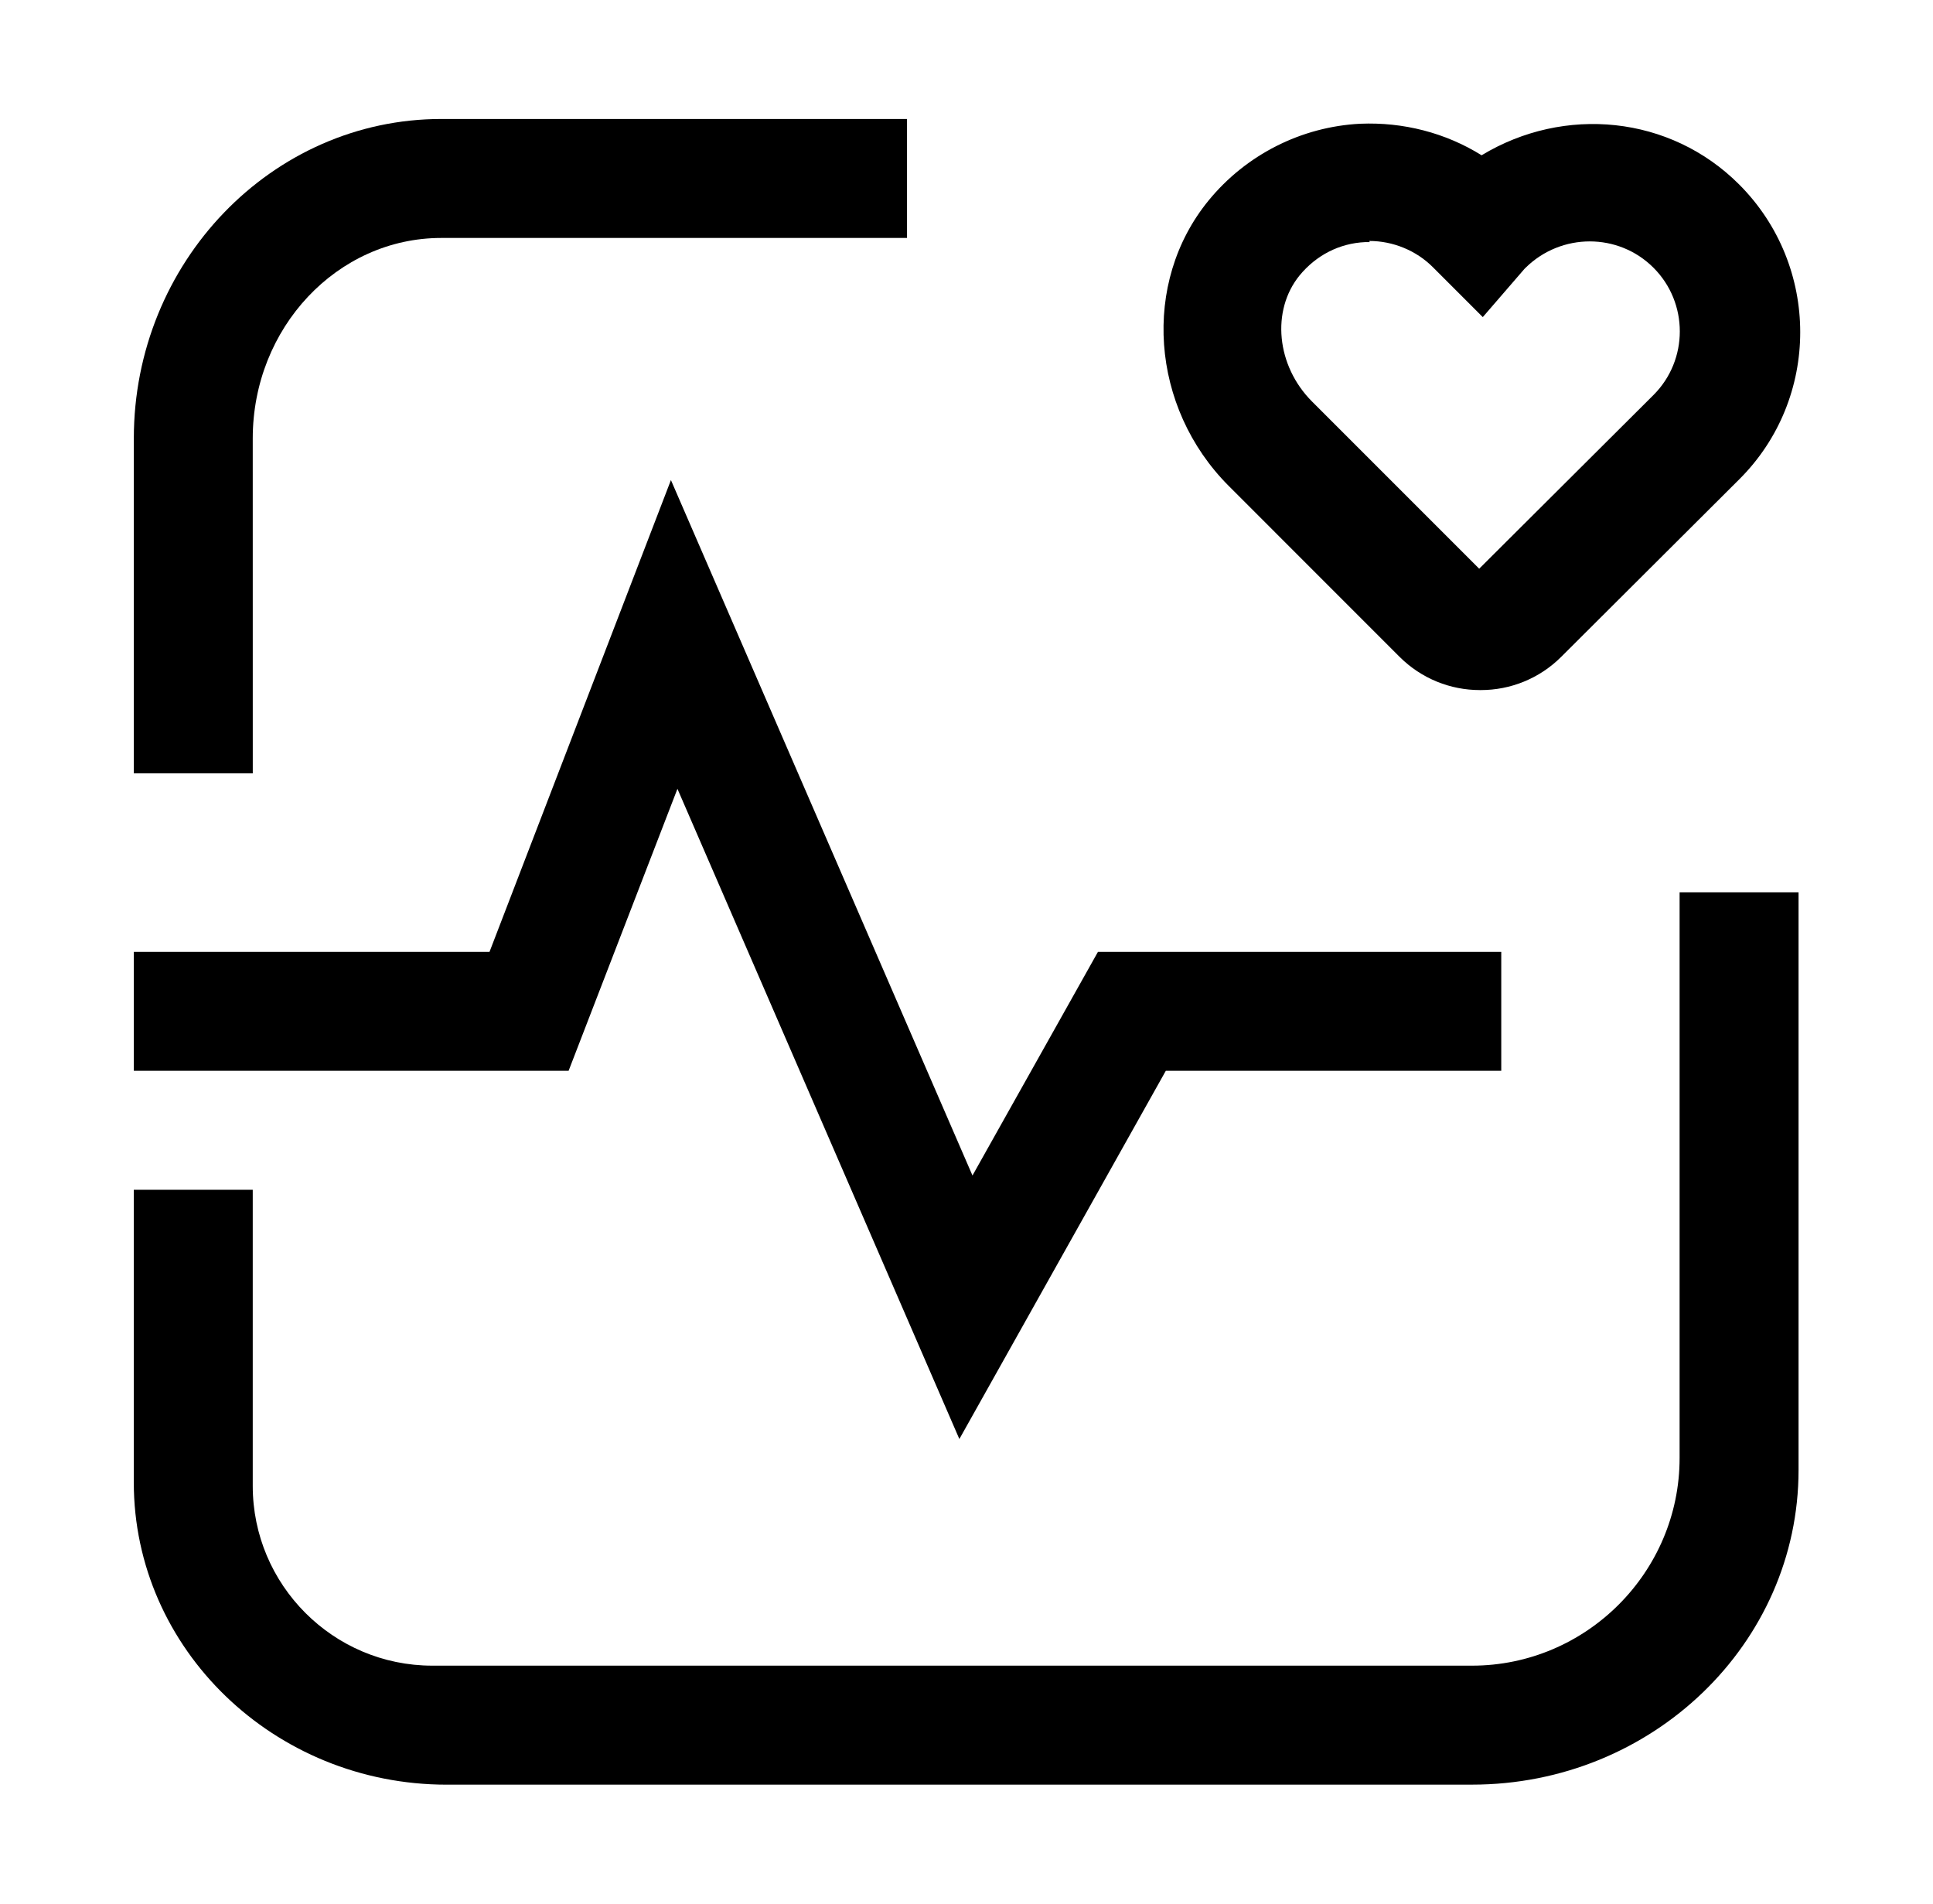
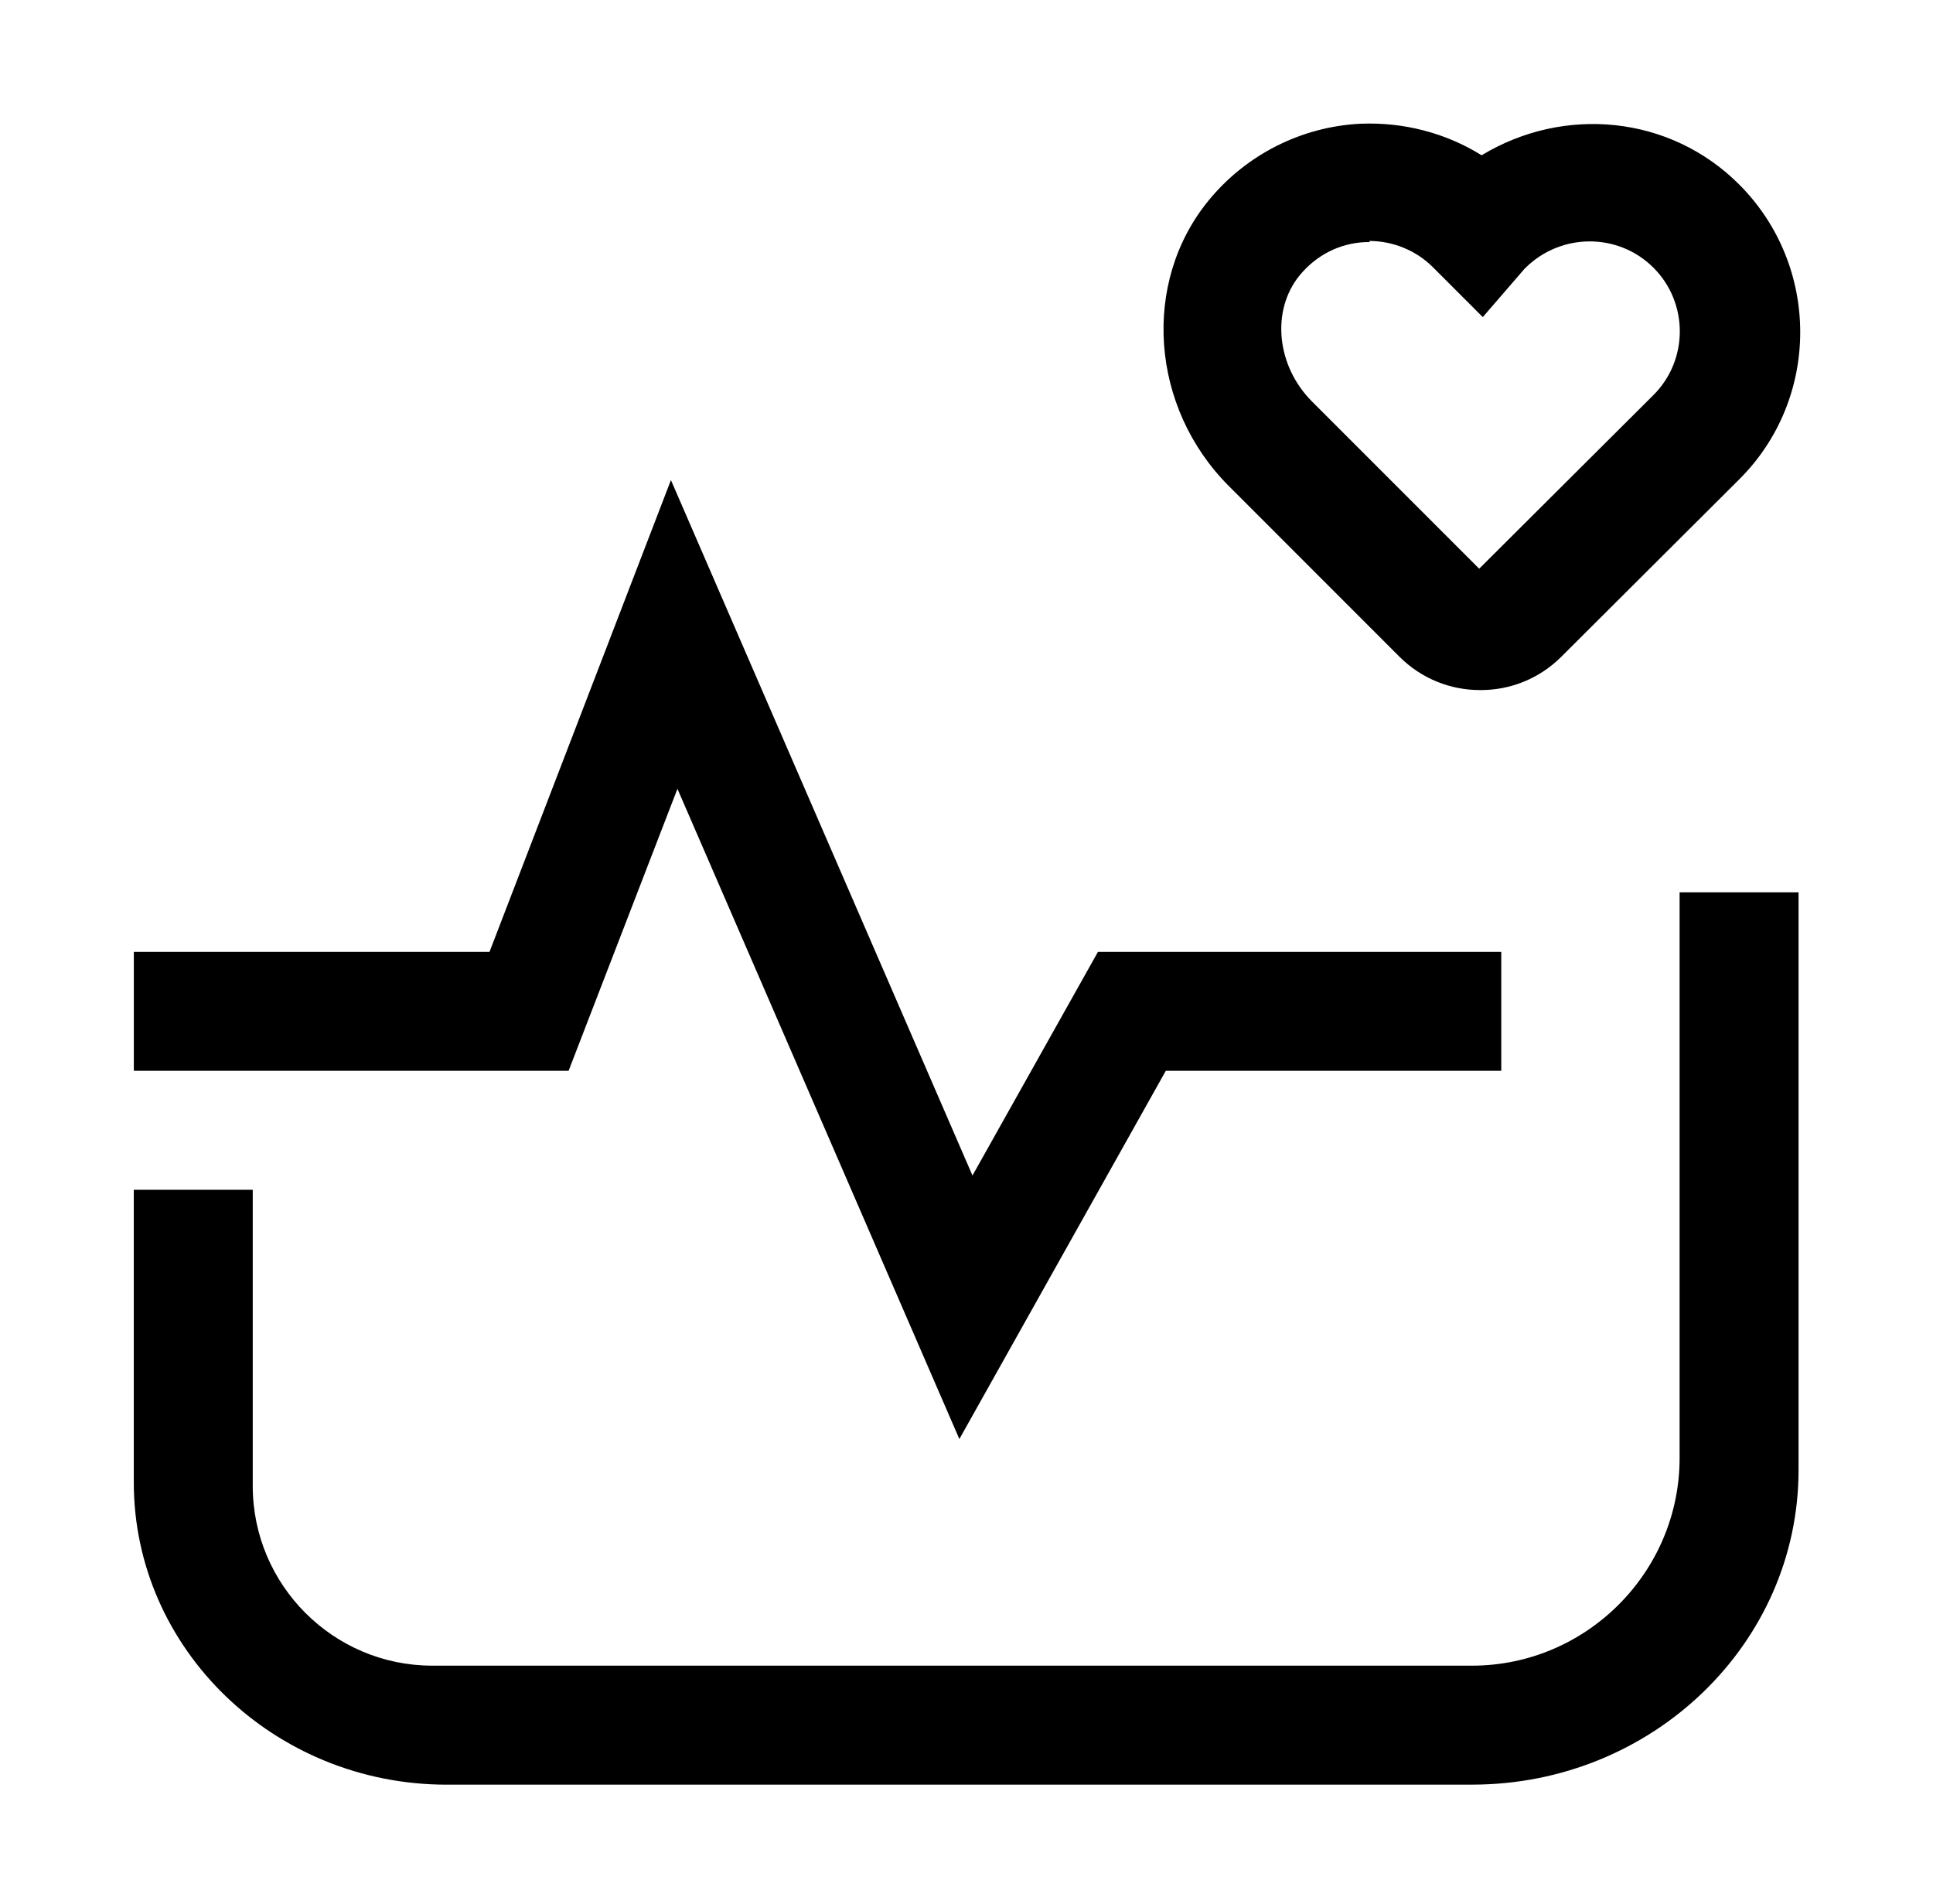
<svg xmlns="http://www.w3.org/2000/svg" width="65" height="64" viewBox="0 0 65 64" fill="none">
  <path d="M49.499 60H15.02C9.219 60 4.499 55.44 4.499 49.84V40H8.499V49.959C8.499 53.279 11.199 55.999 14.539 55.999H49.499C53.339 55.999 56.479 52.859 56.479 49.02V30H60.479V49.42C60.479 55.26 55.559 59.999 49.499 59.999L49.499 60Z" fill="black" />
-   <path d="M8.5 26H4.5V14.74C4.5 8.82 9.14 4 14.84 4H30.5V8H14.84C11.34 8 8.499 11.02 8.499 14.74L8.5 26Z" fill="black" />
  <path d="M32.26 48.38L22.78 26.52L19.12 36H4.5V32H16.461L22.561 16.14L32.701 39.52L36.921 32H50.482V36H39.202L32.26 48.38Z" fill="black" />
  <path d="M49.76 23.2C48.78 23.2 47.8 22.82 47.06 22.08L41.321 16.34C38.681 13.7 38.38 9.5 40.641 6.74C41.901 5.2 43.761 4.26 45.74 4.16C47.181 4.1 48.6 4.46 49.821 5.22C52.6 3.54 56.161 3.88 58.48 6.2C61.22 8.94 61.22 13.4 58.48 16.12L52.501 22.08C51.761 22.82 50.781 23.2 49.8 23.2L49.76 23.2ZM46.06 8.14H45.9C45.04 8.18 44.26 8.58 43.7 9.26C42.74 10.44 42.92 12.3 44.12 13.5L49.74 19.12L55.601 13.28C56.781 12.101 56.781 10.181 55.601 9.001C54.421 7.821 52.501 7.821 51.301 9.001L51.261 9.041L49.861 10.661L48.181 8.981C47.621 8.421 46.841 8.101 46.041 8.101L46.06 8.14Z" fill="black" />
</svg>